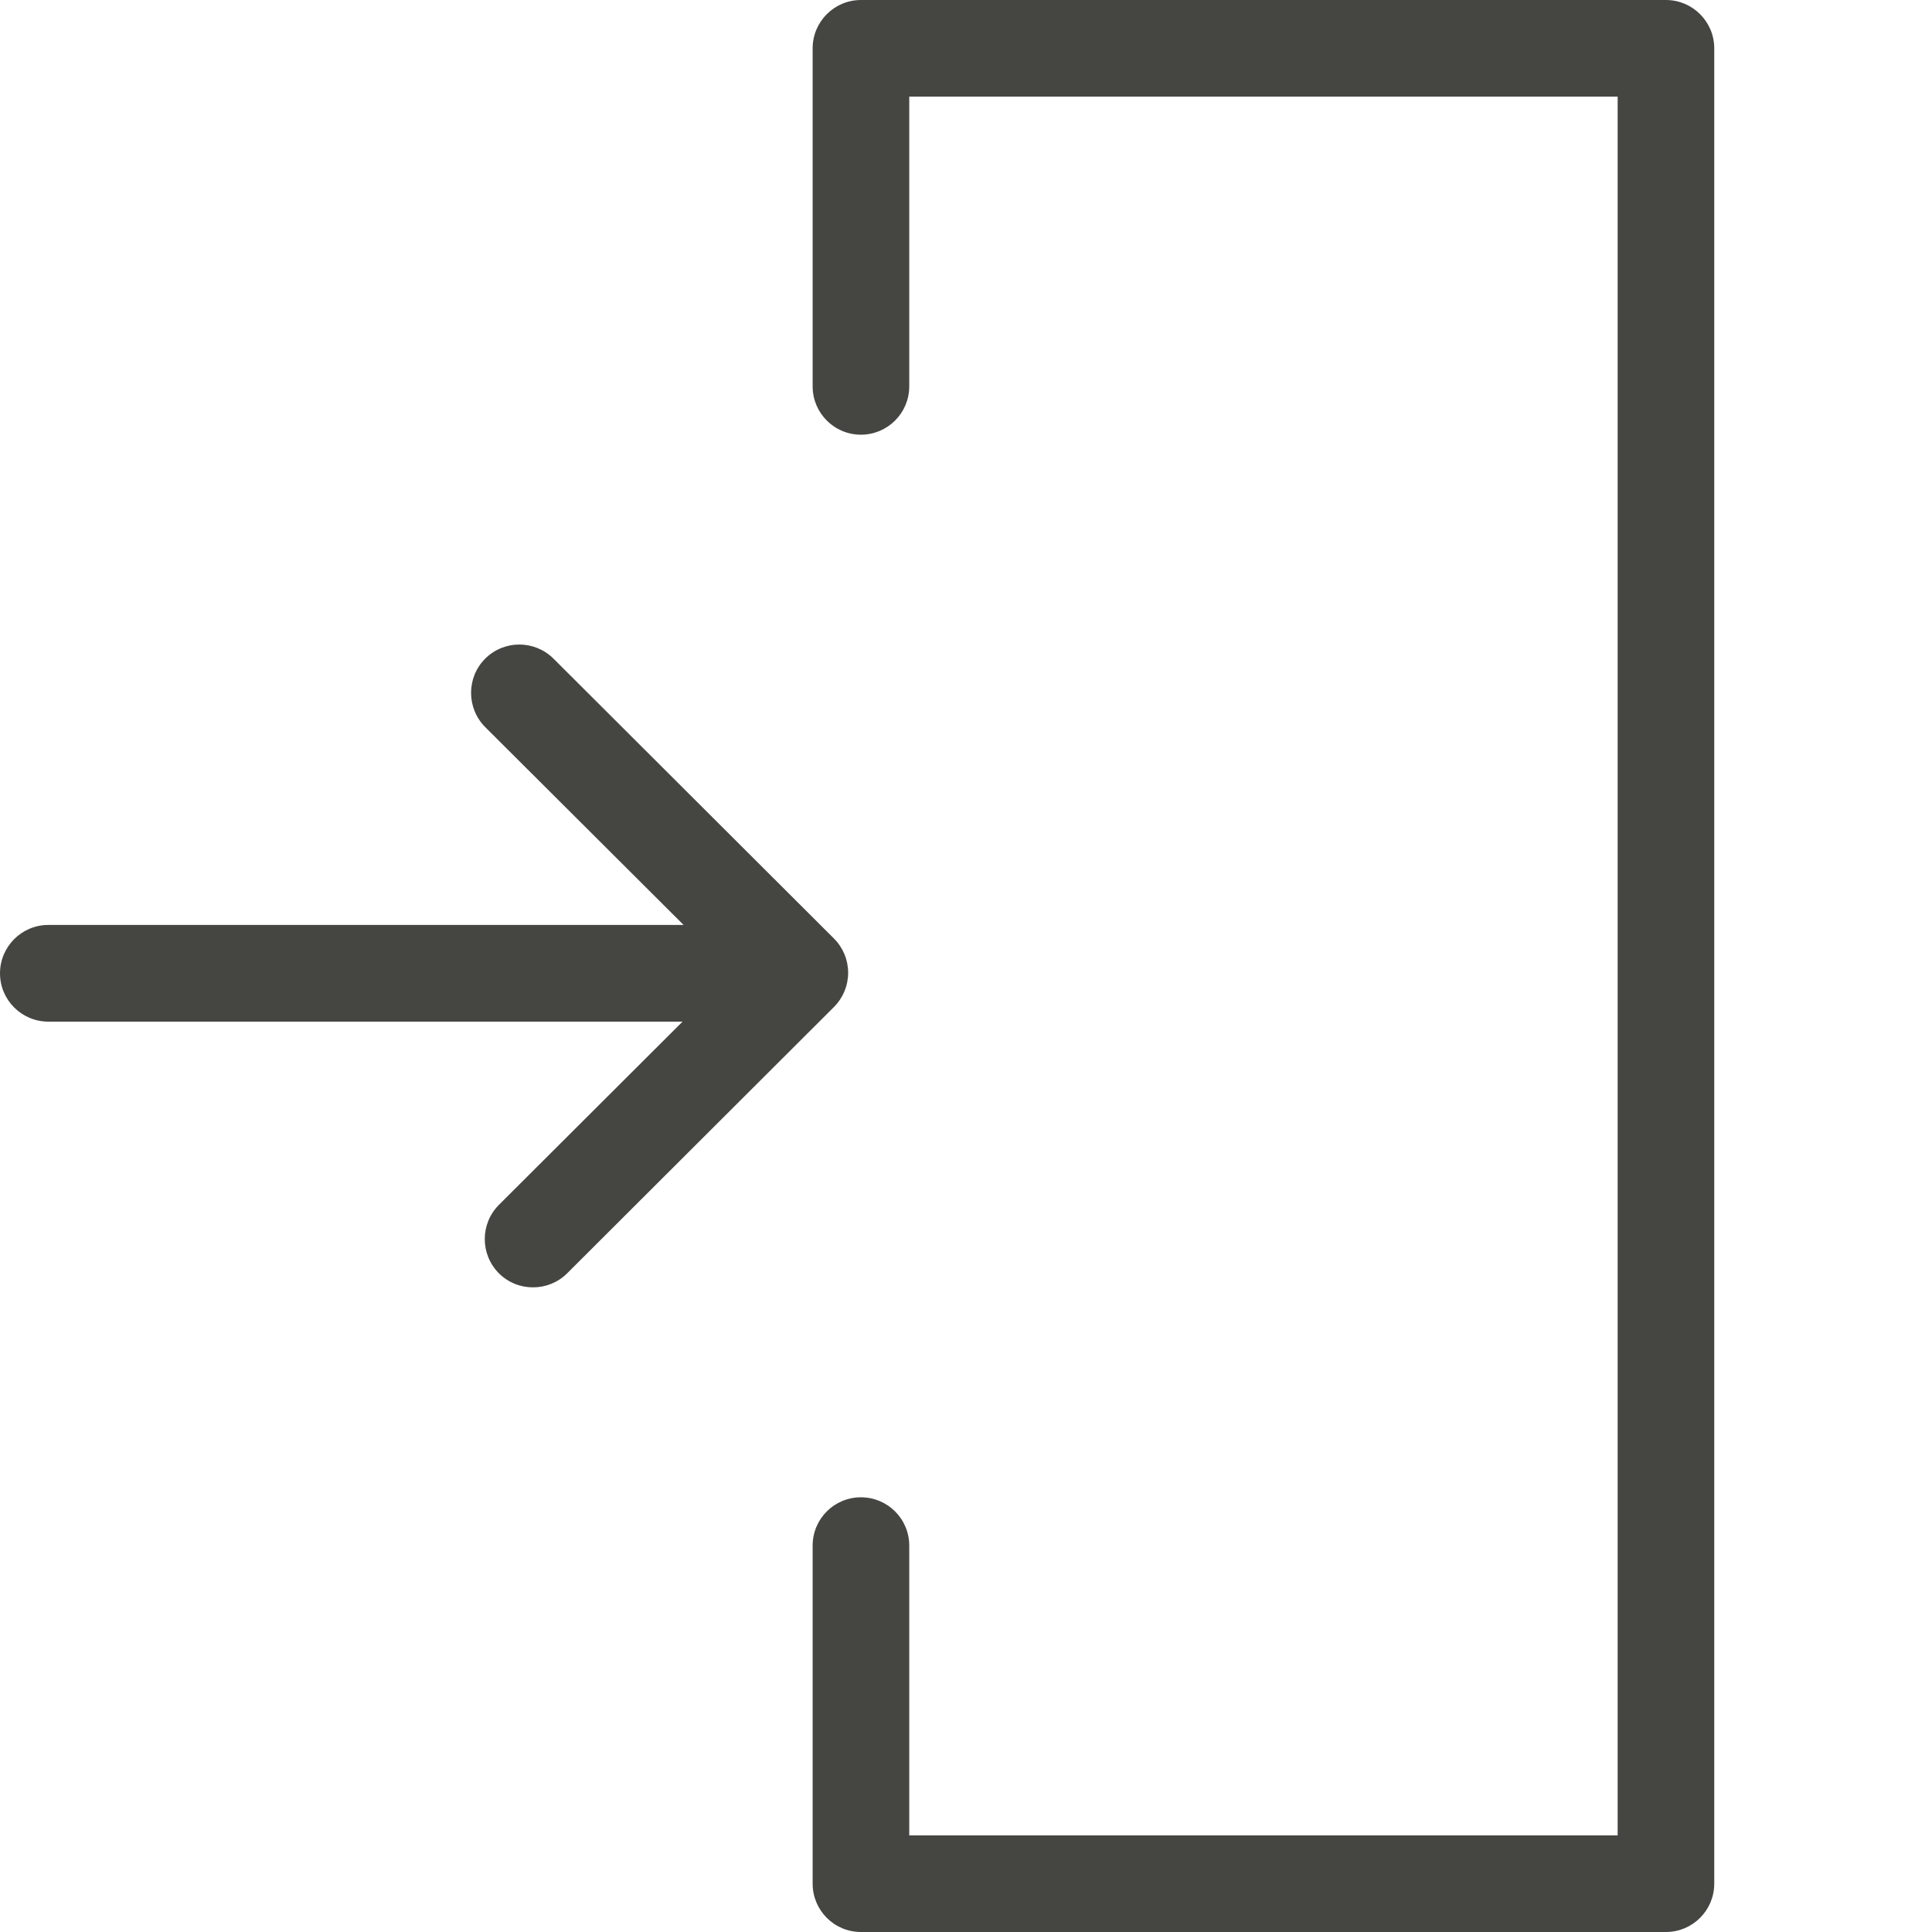
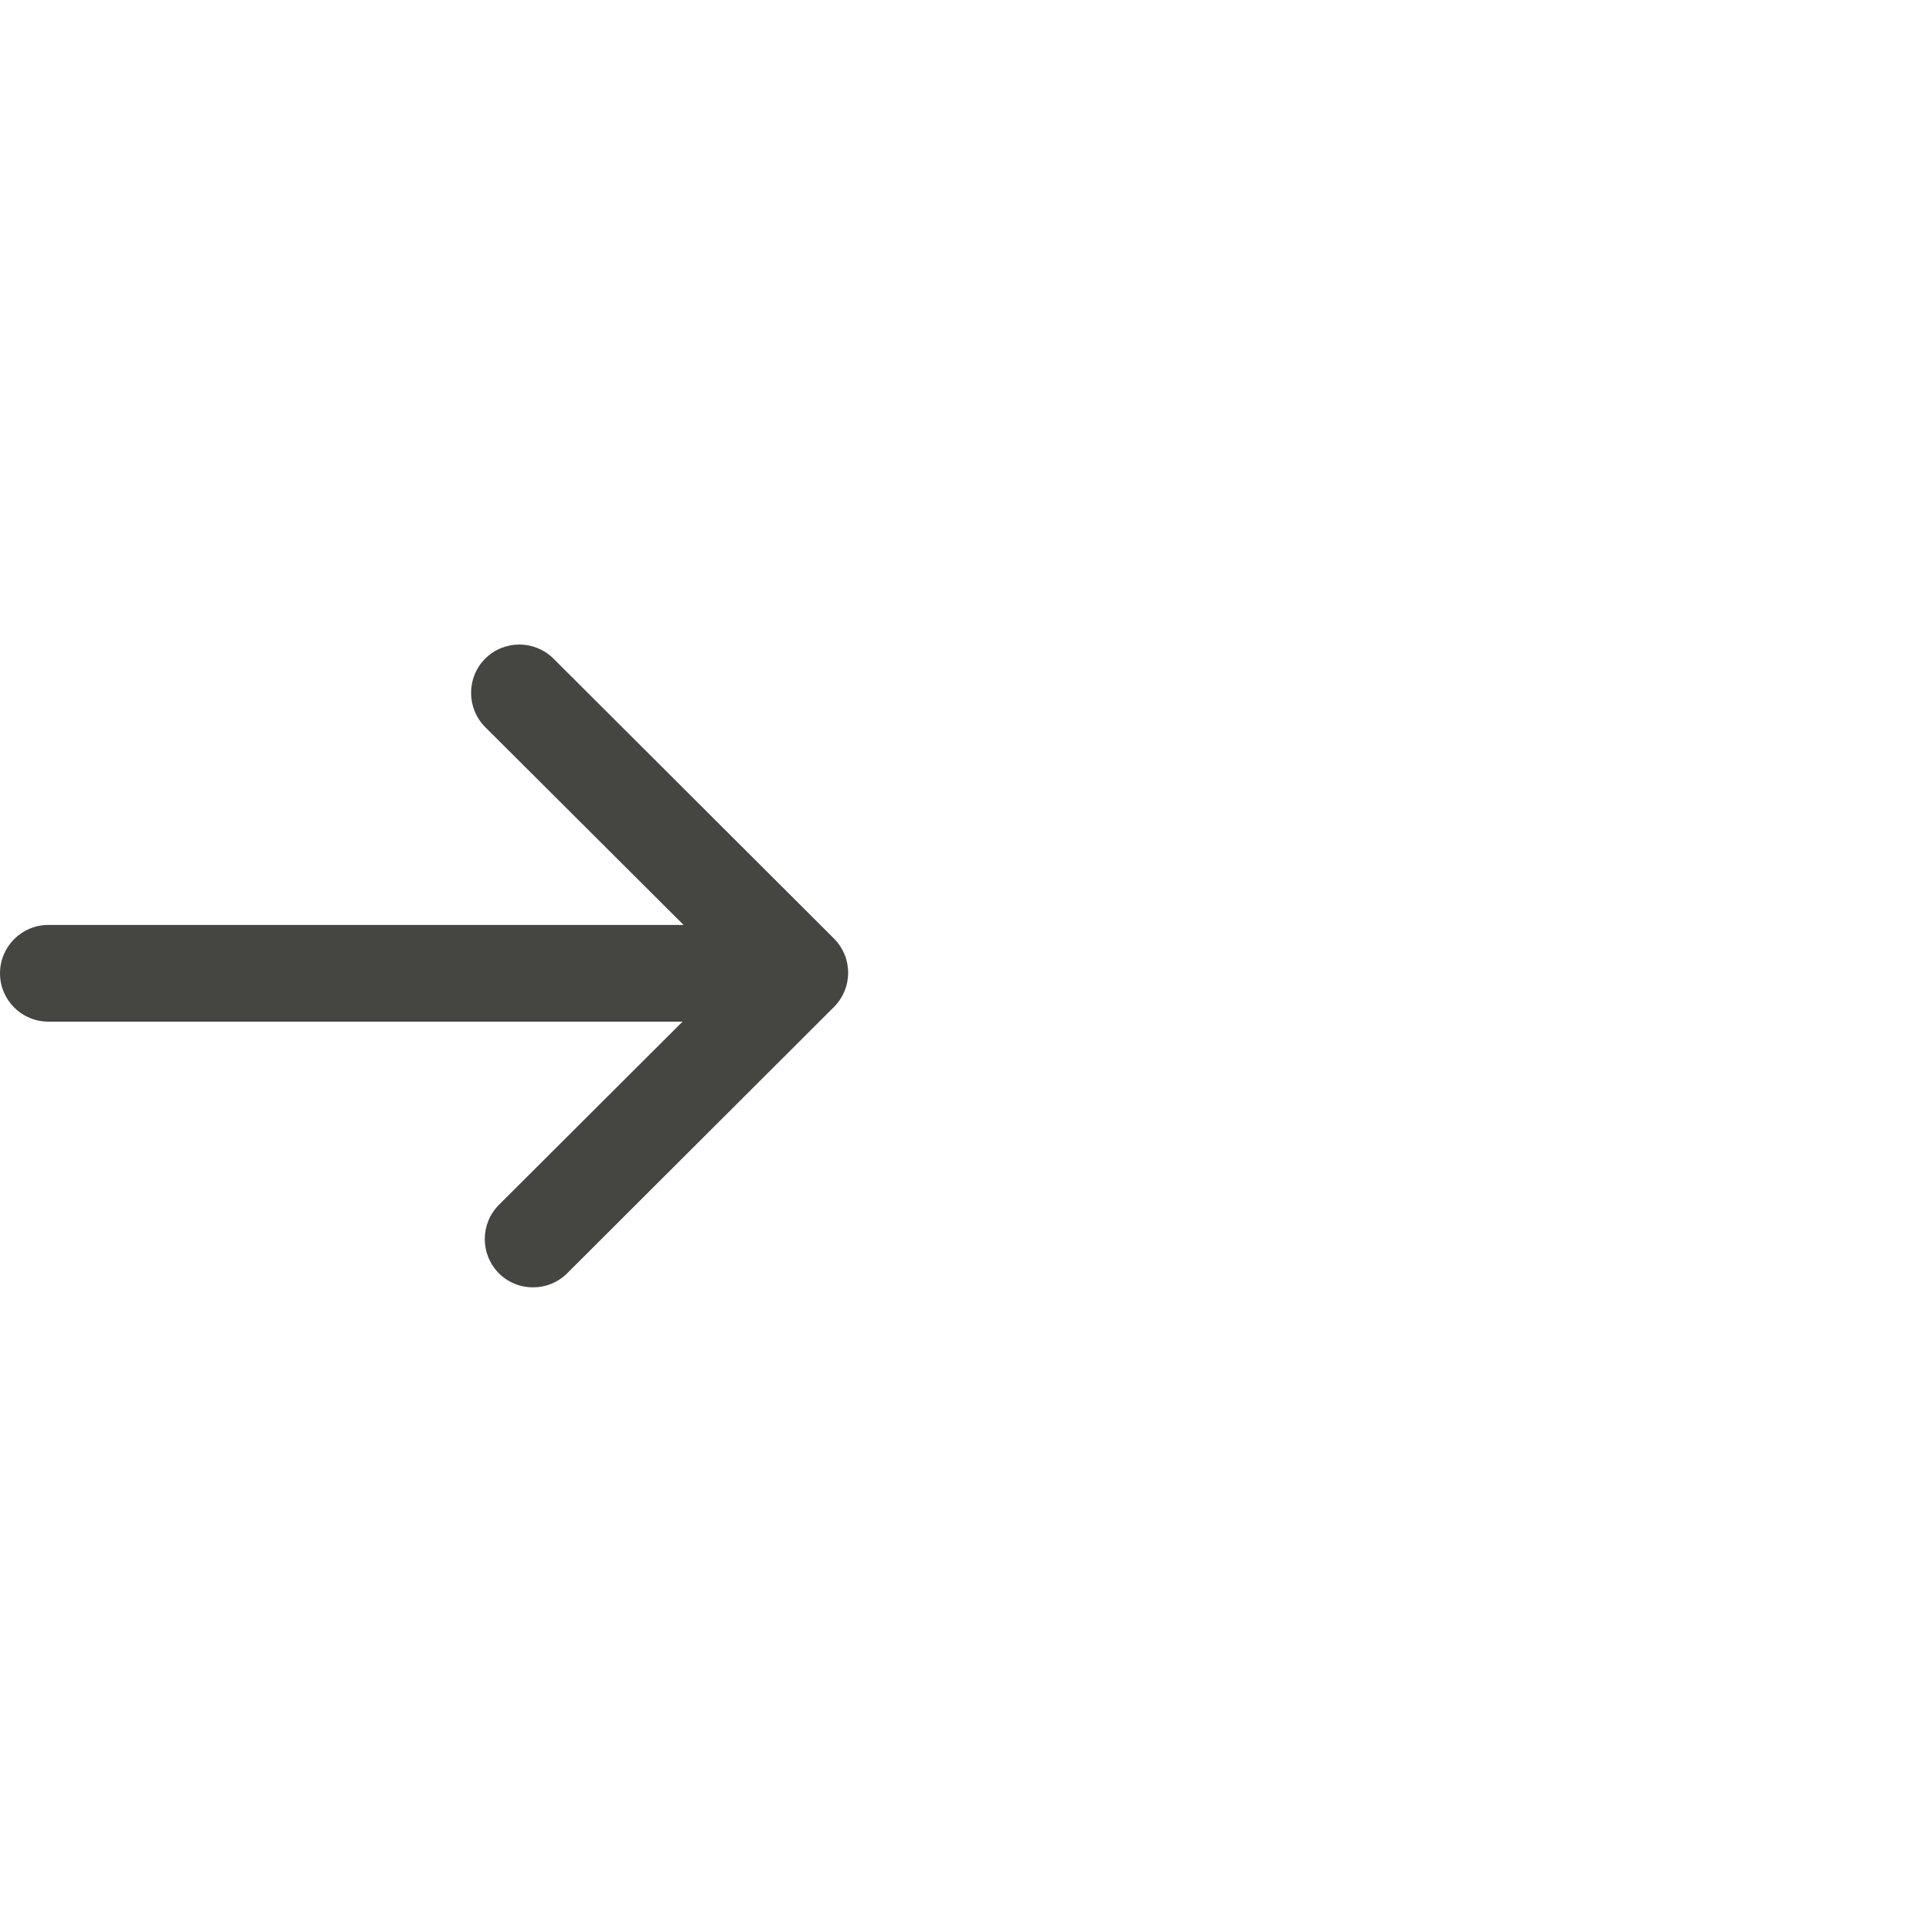
<svg xmlns="http://www.w3.org/2000/svg" width="24" height="24" viewBox="0 0 24 24">
  <g fill="none" fill-rule="evenodd">
    <g>
      <g>
        <g>
-           <path fill="#75D01E" fill-opacity="0" d="M0 0H24V24H0z" transform="translate(-180 -847) translate(150 820) translate(30 27)" />
          <g fill="#454542">
-             <path d="M20.695 0h-10c-.332 0-.6.27-.6.6v4.2c0 .331.268.6.6.6.331 0 .6-.269.6-.6V1.2h8.8v21.6h-8.8v-3.6c0-.332-.269-.6-.6-.6-.332 0-.6.268-.6.6v4.2c0 .331.268.6.6.6h10c.331 0 .6-.269.6-.6V.6c0-.33-.269-.6-.6-.6" transform="translate(-180 -847) translate(150 820) translate(30 27)" />
            <path d="M10.536 12.084c0-.159-.063-.312-.176-.425L6.876 8.182c-.236-.234-.615-.234-.85.001-.233.235-.232.615.002.85l2.464 2.457H.6c-.331 0-.6.27-.6.601 0 .331.269.6.6.6h7.879l-2.281 2.276c-.234.234-.235.614-.001.85.117.117.27.175.425.175.153 0 .307-.058.424-.175l3.314-3.308c.113-.113.176-.266.176-.425" transform="translate(-180 -847) translate(150 820) translate(30 27)" />
          </g>
        </g>
      </g>
    </g>
  </g>
</svg>